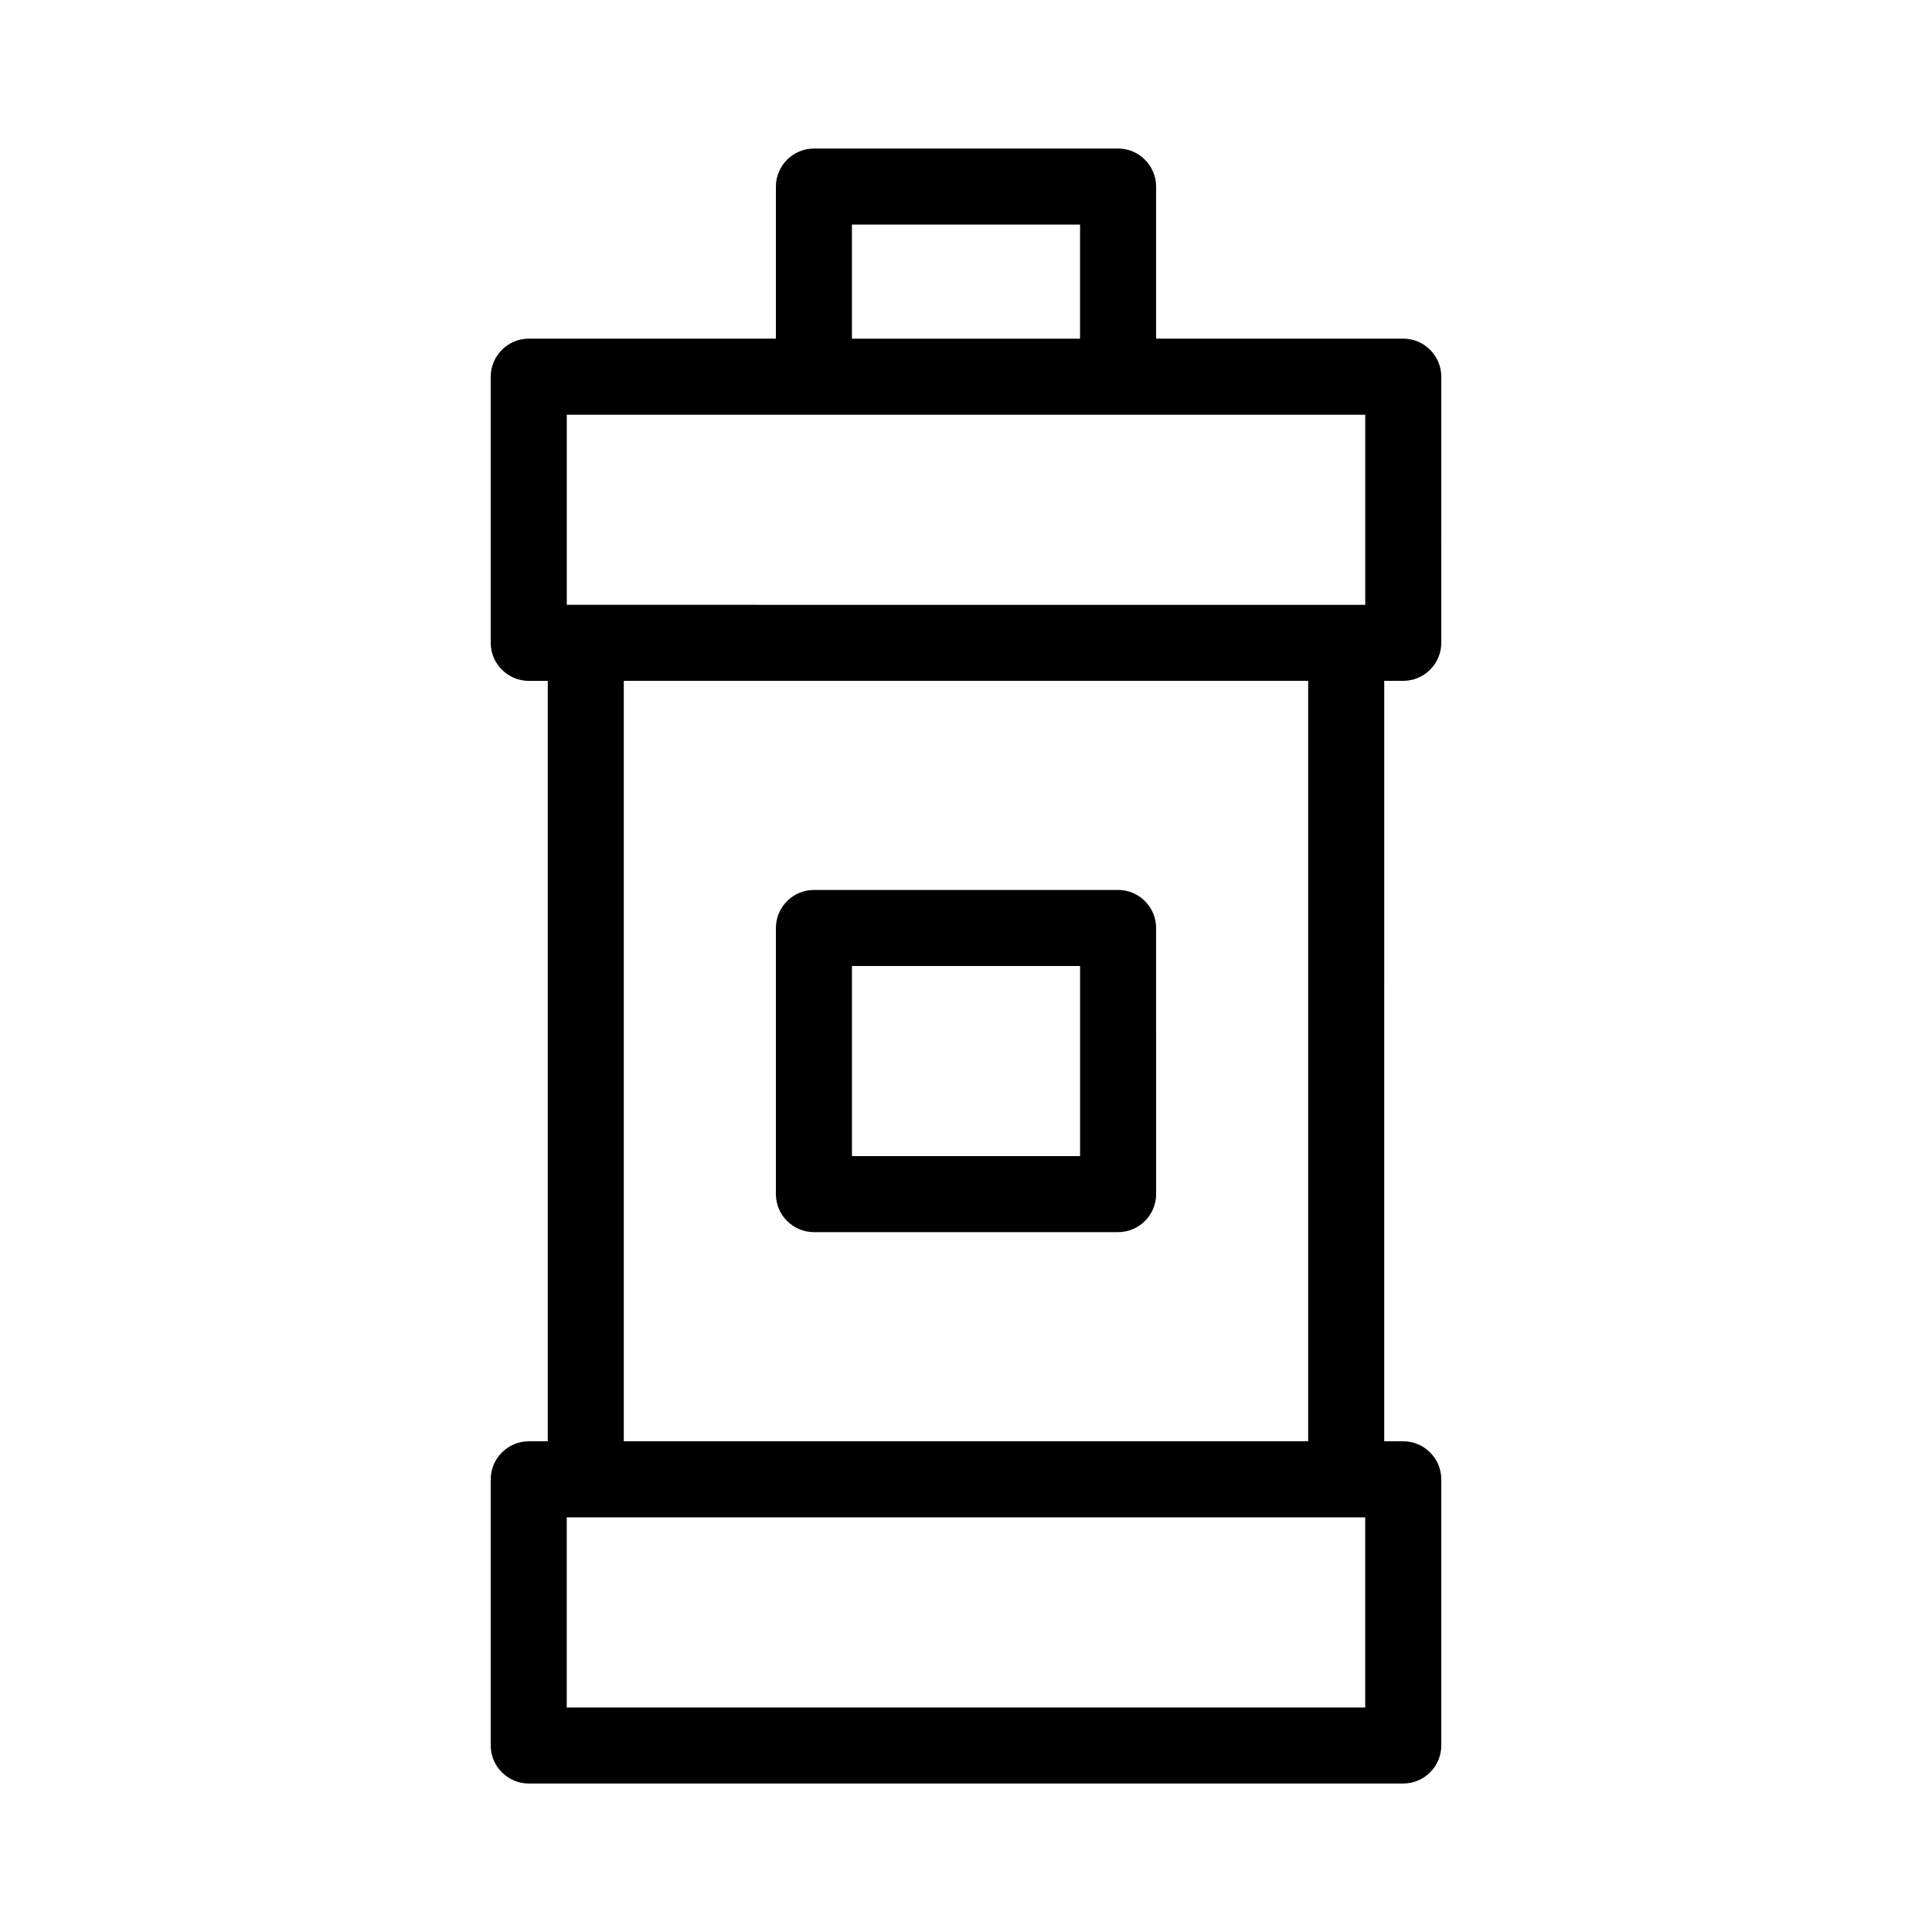
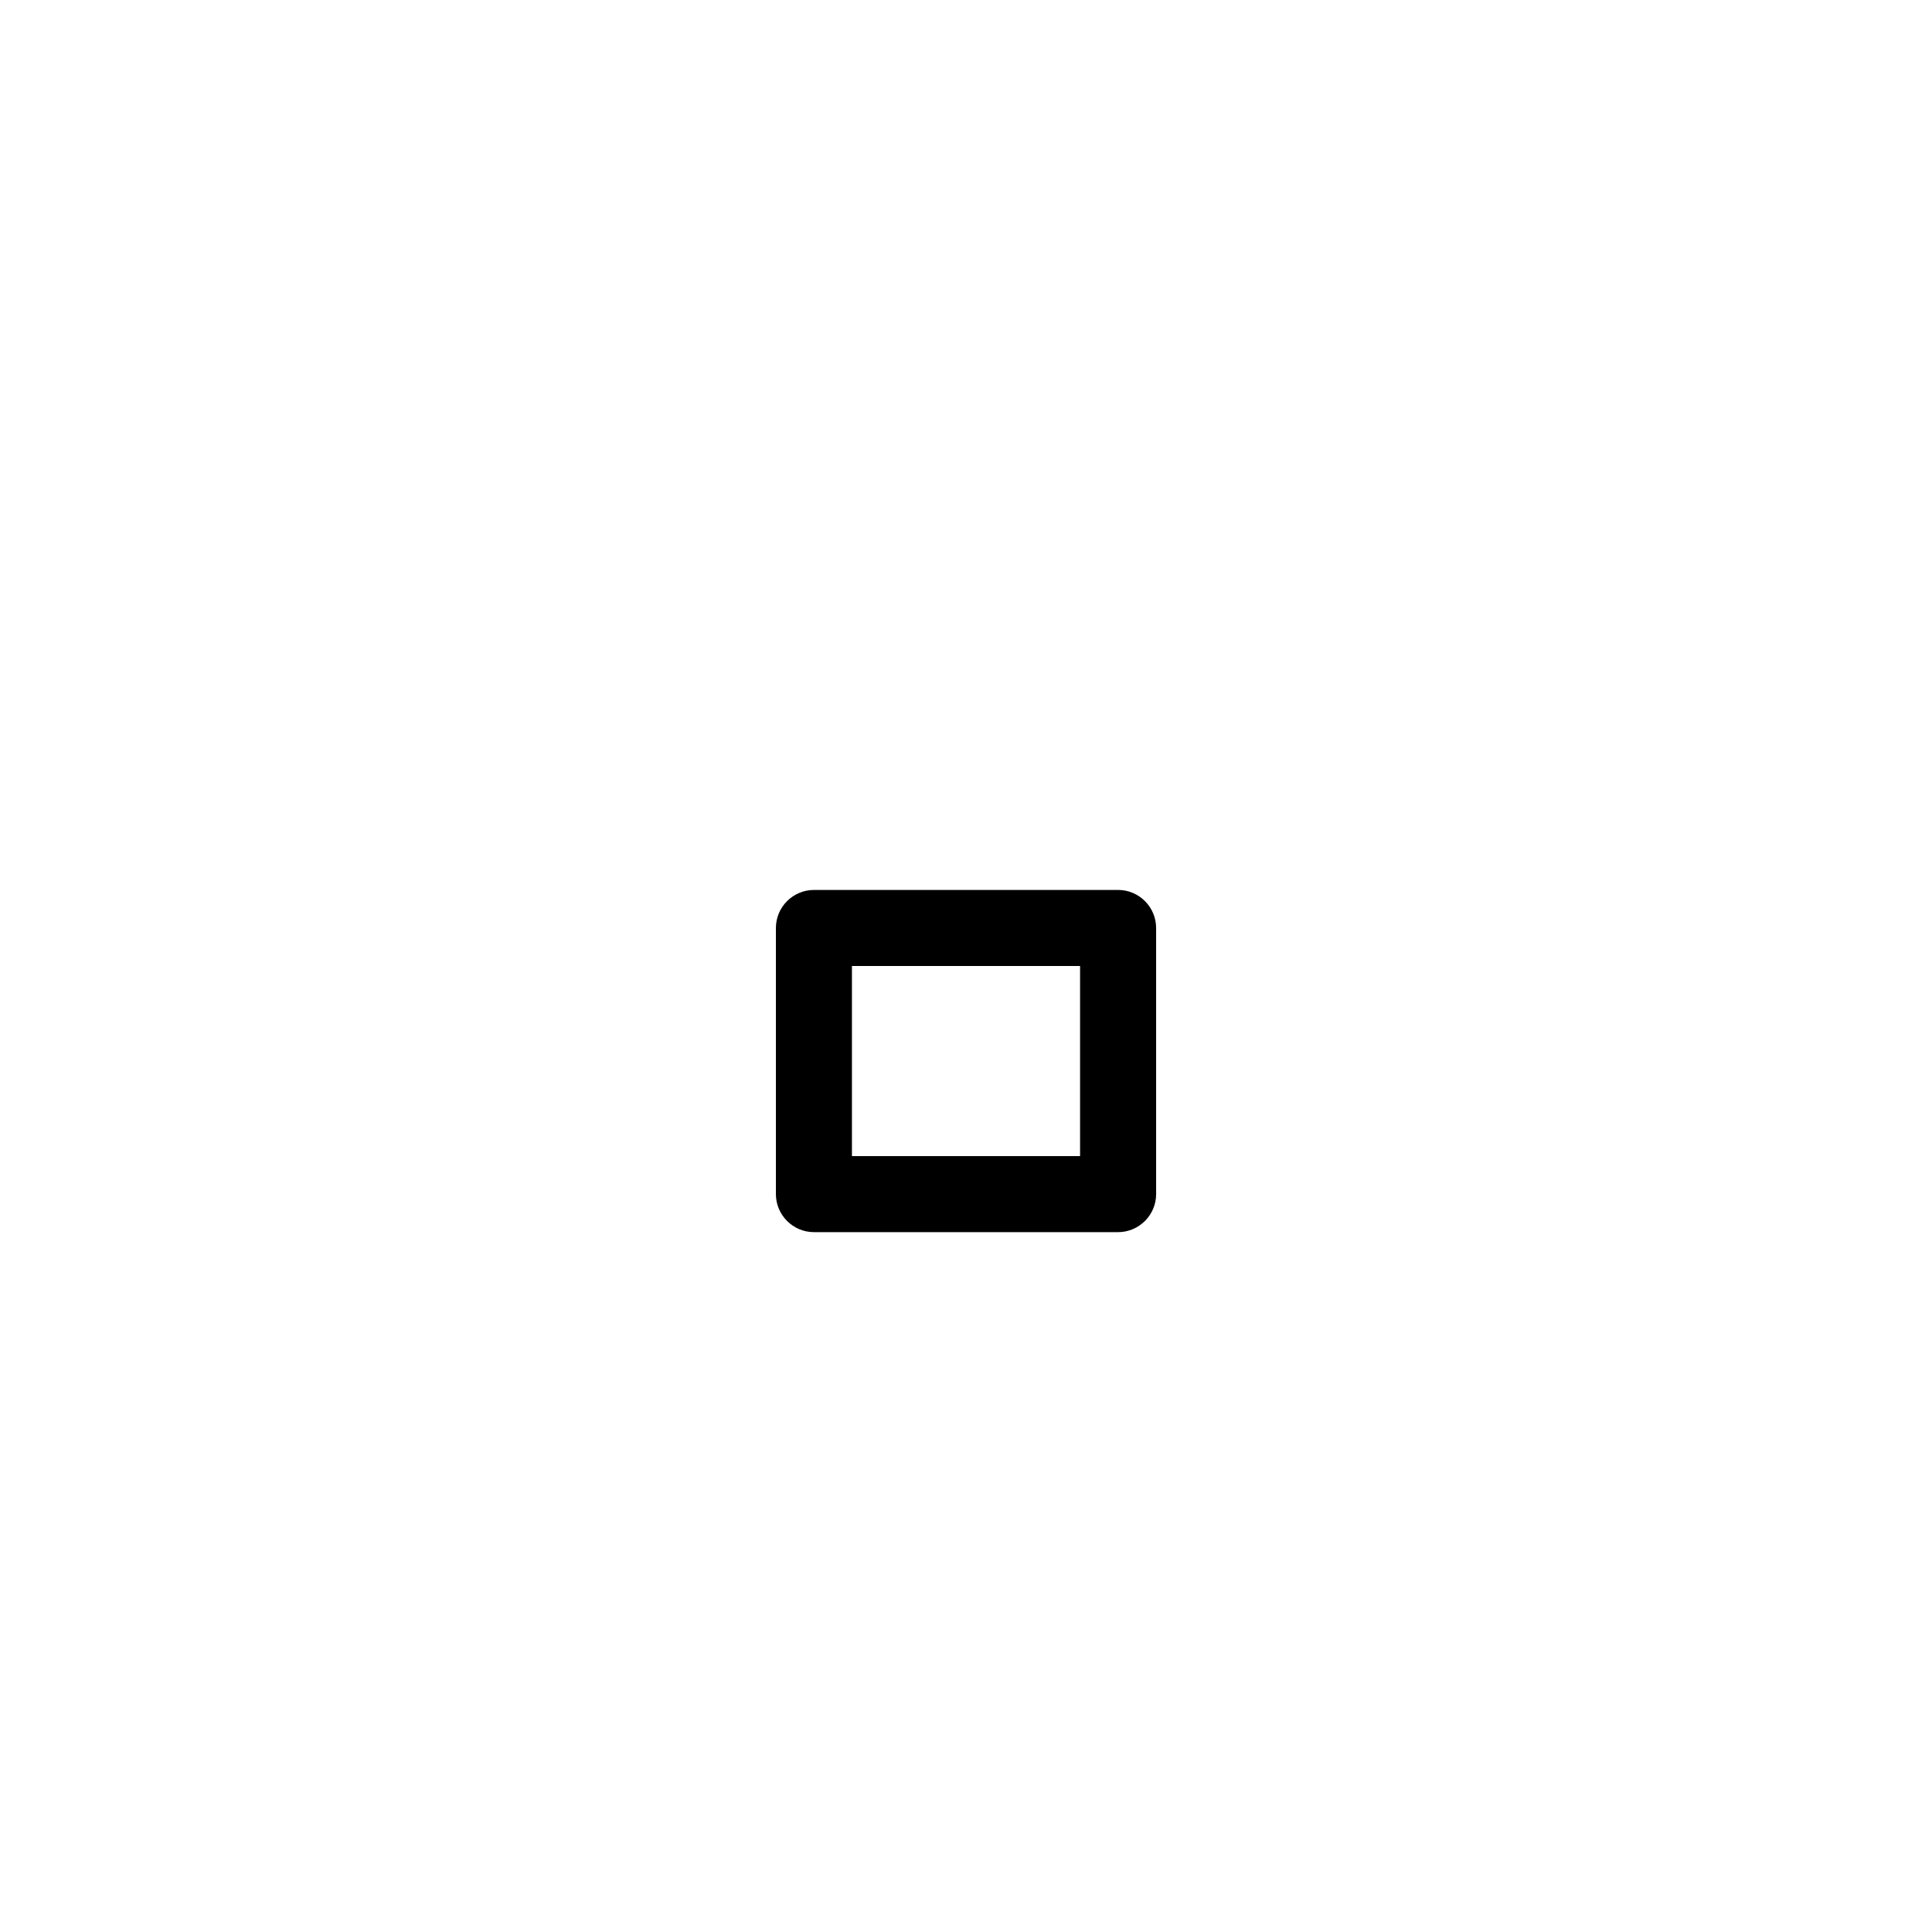
<svg xmlns="http://www.w3.org/2000/svg" fill="#000000" width="800px" height="800px" version="1.1" viewBox="144 144 512 512">
  <g>
-     <path d="m515.88 324.43c5.543 0 10.078-4.535 10.078-10.078l-0.004-70.531c0-5.543-4.535-10.078-10.078-10.078l-65.492 0.004v-40.305c0-5.543-4.535-10.078-10.078-10.078h-80.605c-5.543 0-10.078 4.535-10.078 10.078v40.305h-65.496c-5.543 0-10.078 4.535-10.078 10.078v70.535c0 5.543 4.535 10.078 10.078 10.078h5.039v201.52h-5.039c-5.543 0-10.078 4.535-10.078 10.078v70.535c0 5.543 4.535 10.078 10.078 10.078h231.75c5.543 0 10.078-4.535 10.078-10.078l-0.004-70.543c0-5.543-4.535-10.078-10.078-10.078h-5.039l0.004-201.52zm-146.11-120.91h60.457v30.23h-60.457zm-75.57 50.383h211.6v50.383h-5.039l-201.52-0.004h-5.039zm196.48 70.531v201.52h-181.37v-201.52zm15.113 272.06h-211.6v-50.383h211.6z" />
    <path d="m359.7 470.53h80.609c5.543 0 10.078-4.535 10.078-10.078l-0.004-70.531c0-5.543-4.535-10.078-10.078-10.078l-80.605 0.004c-5.543 0-10.078 4.535-10.078 10.078v70.535c0 5.535 4.535 10.07 10.078 10.07zm10.074-70.531h60.457v50.383l-60.457-0.004z" />
  </g>
</svg>